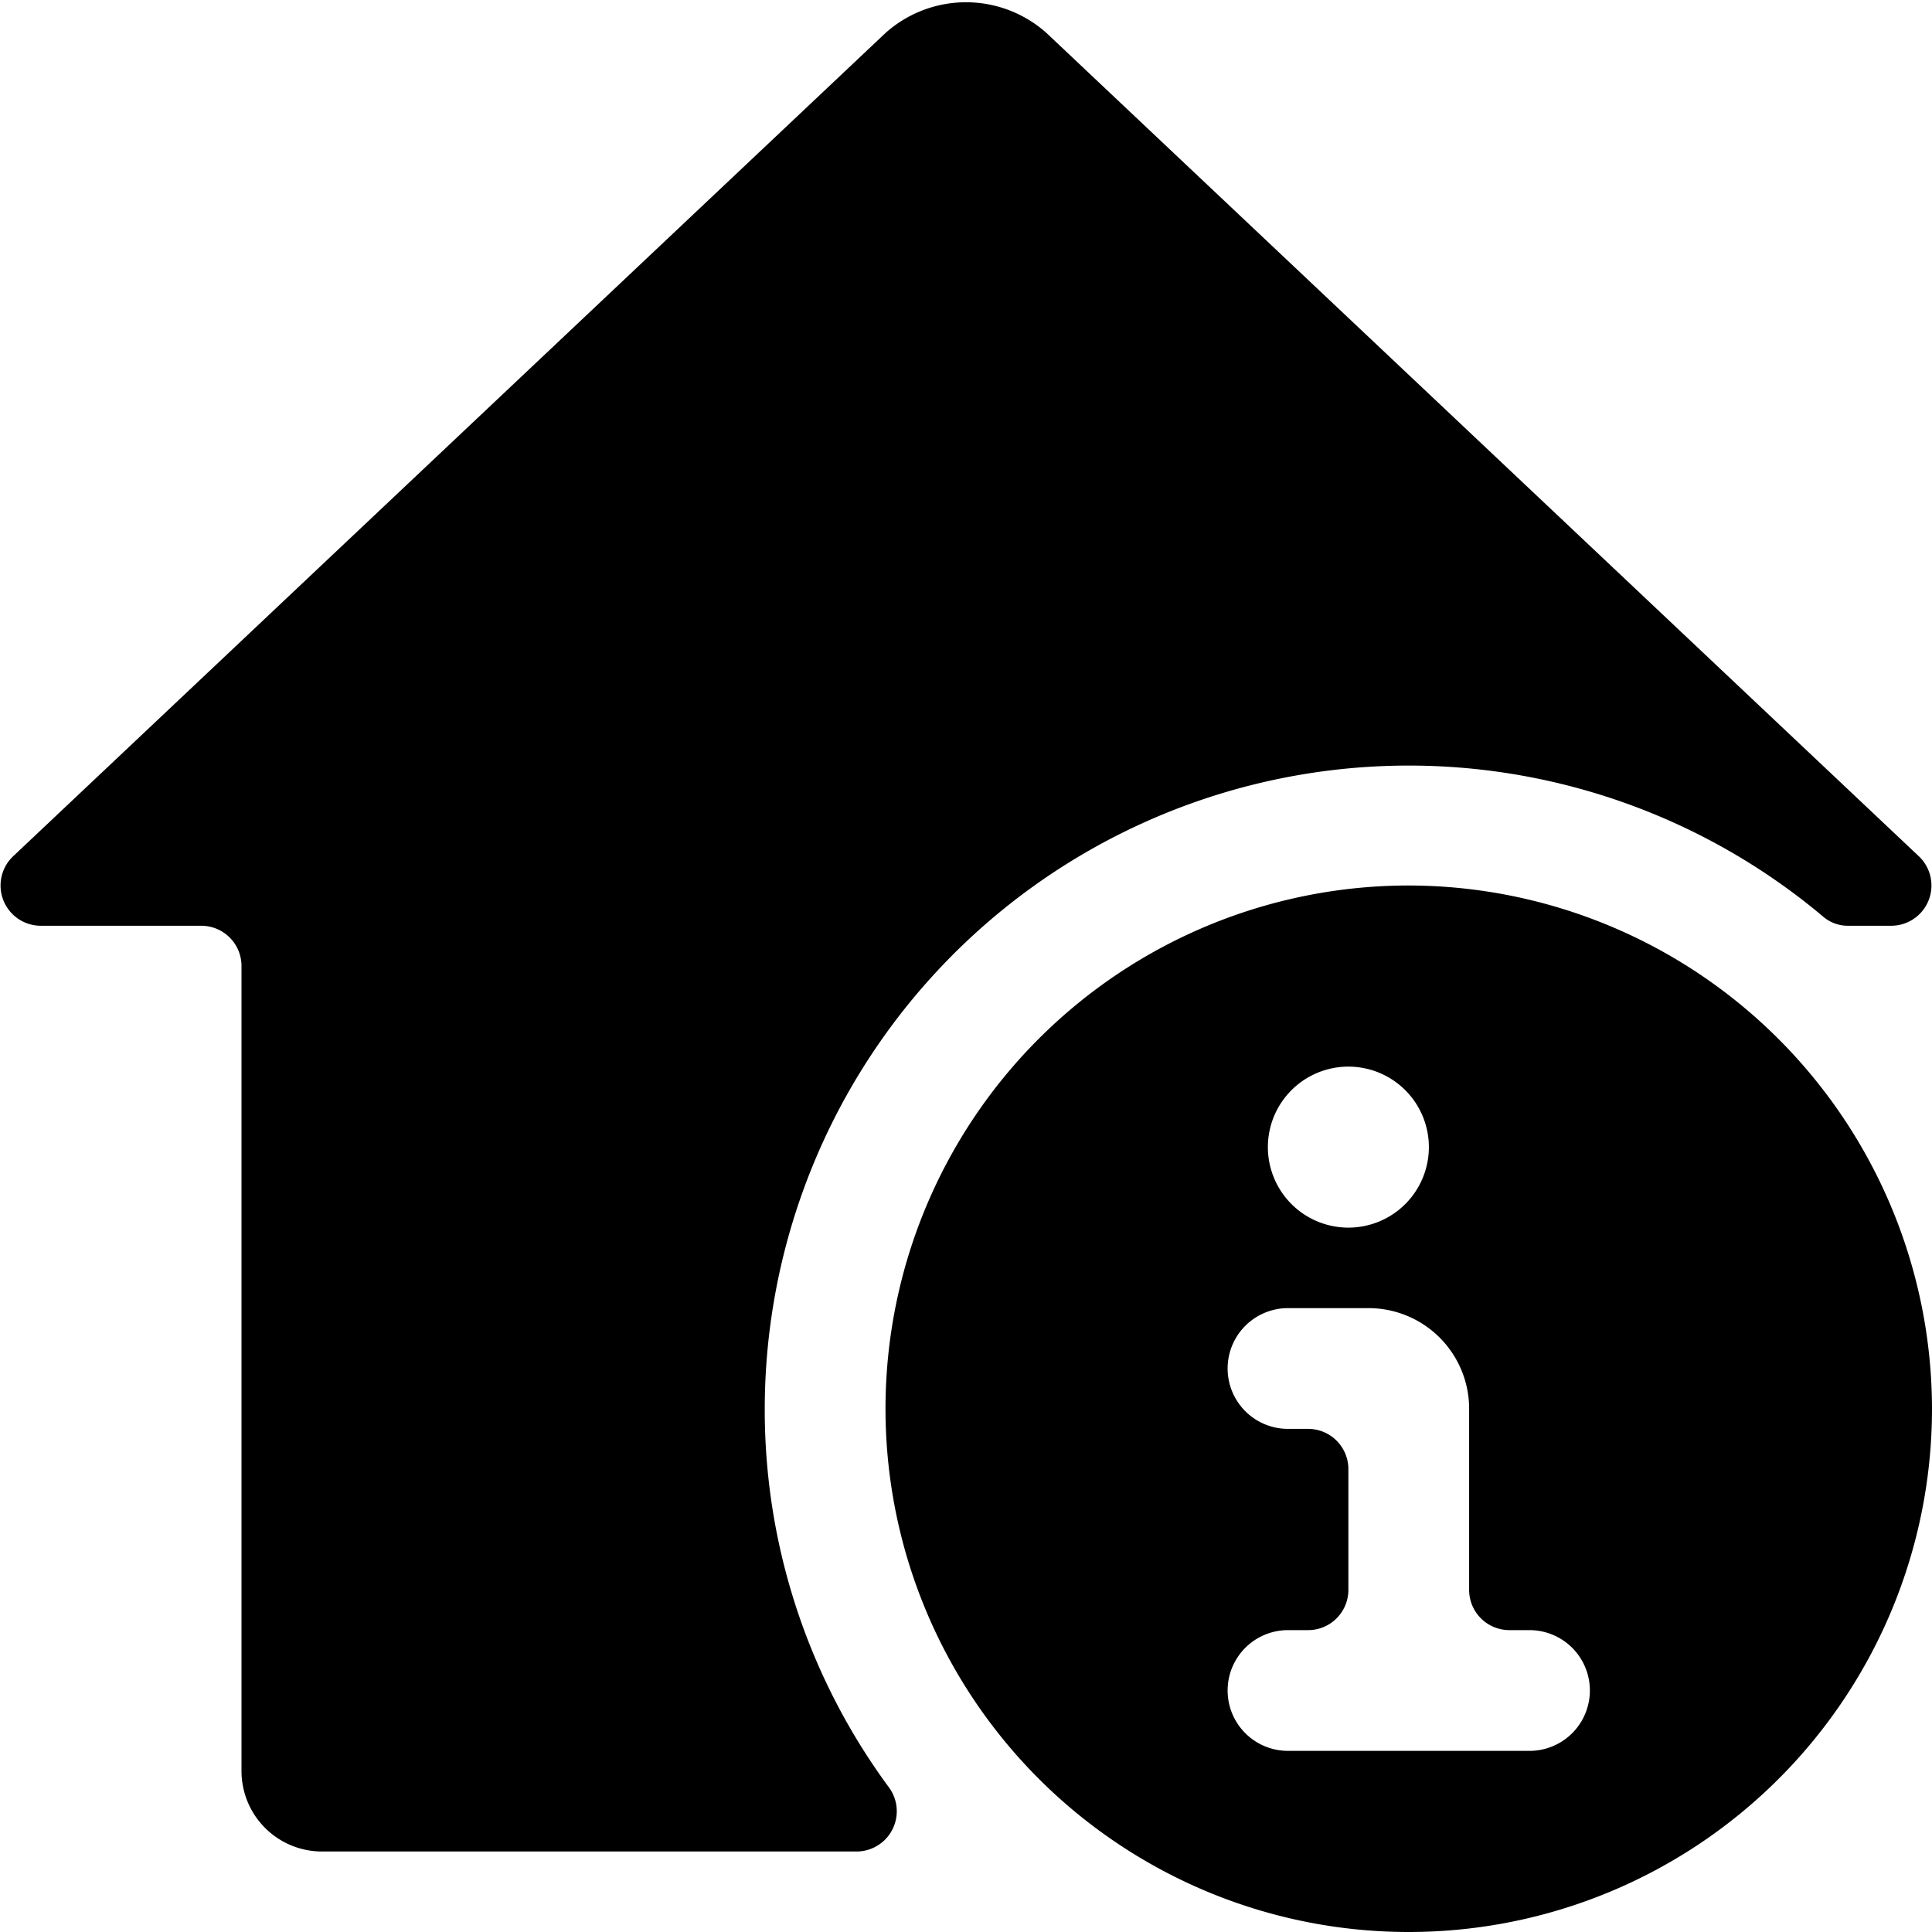
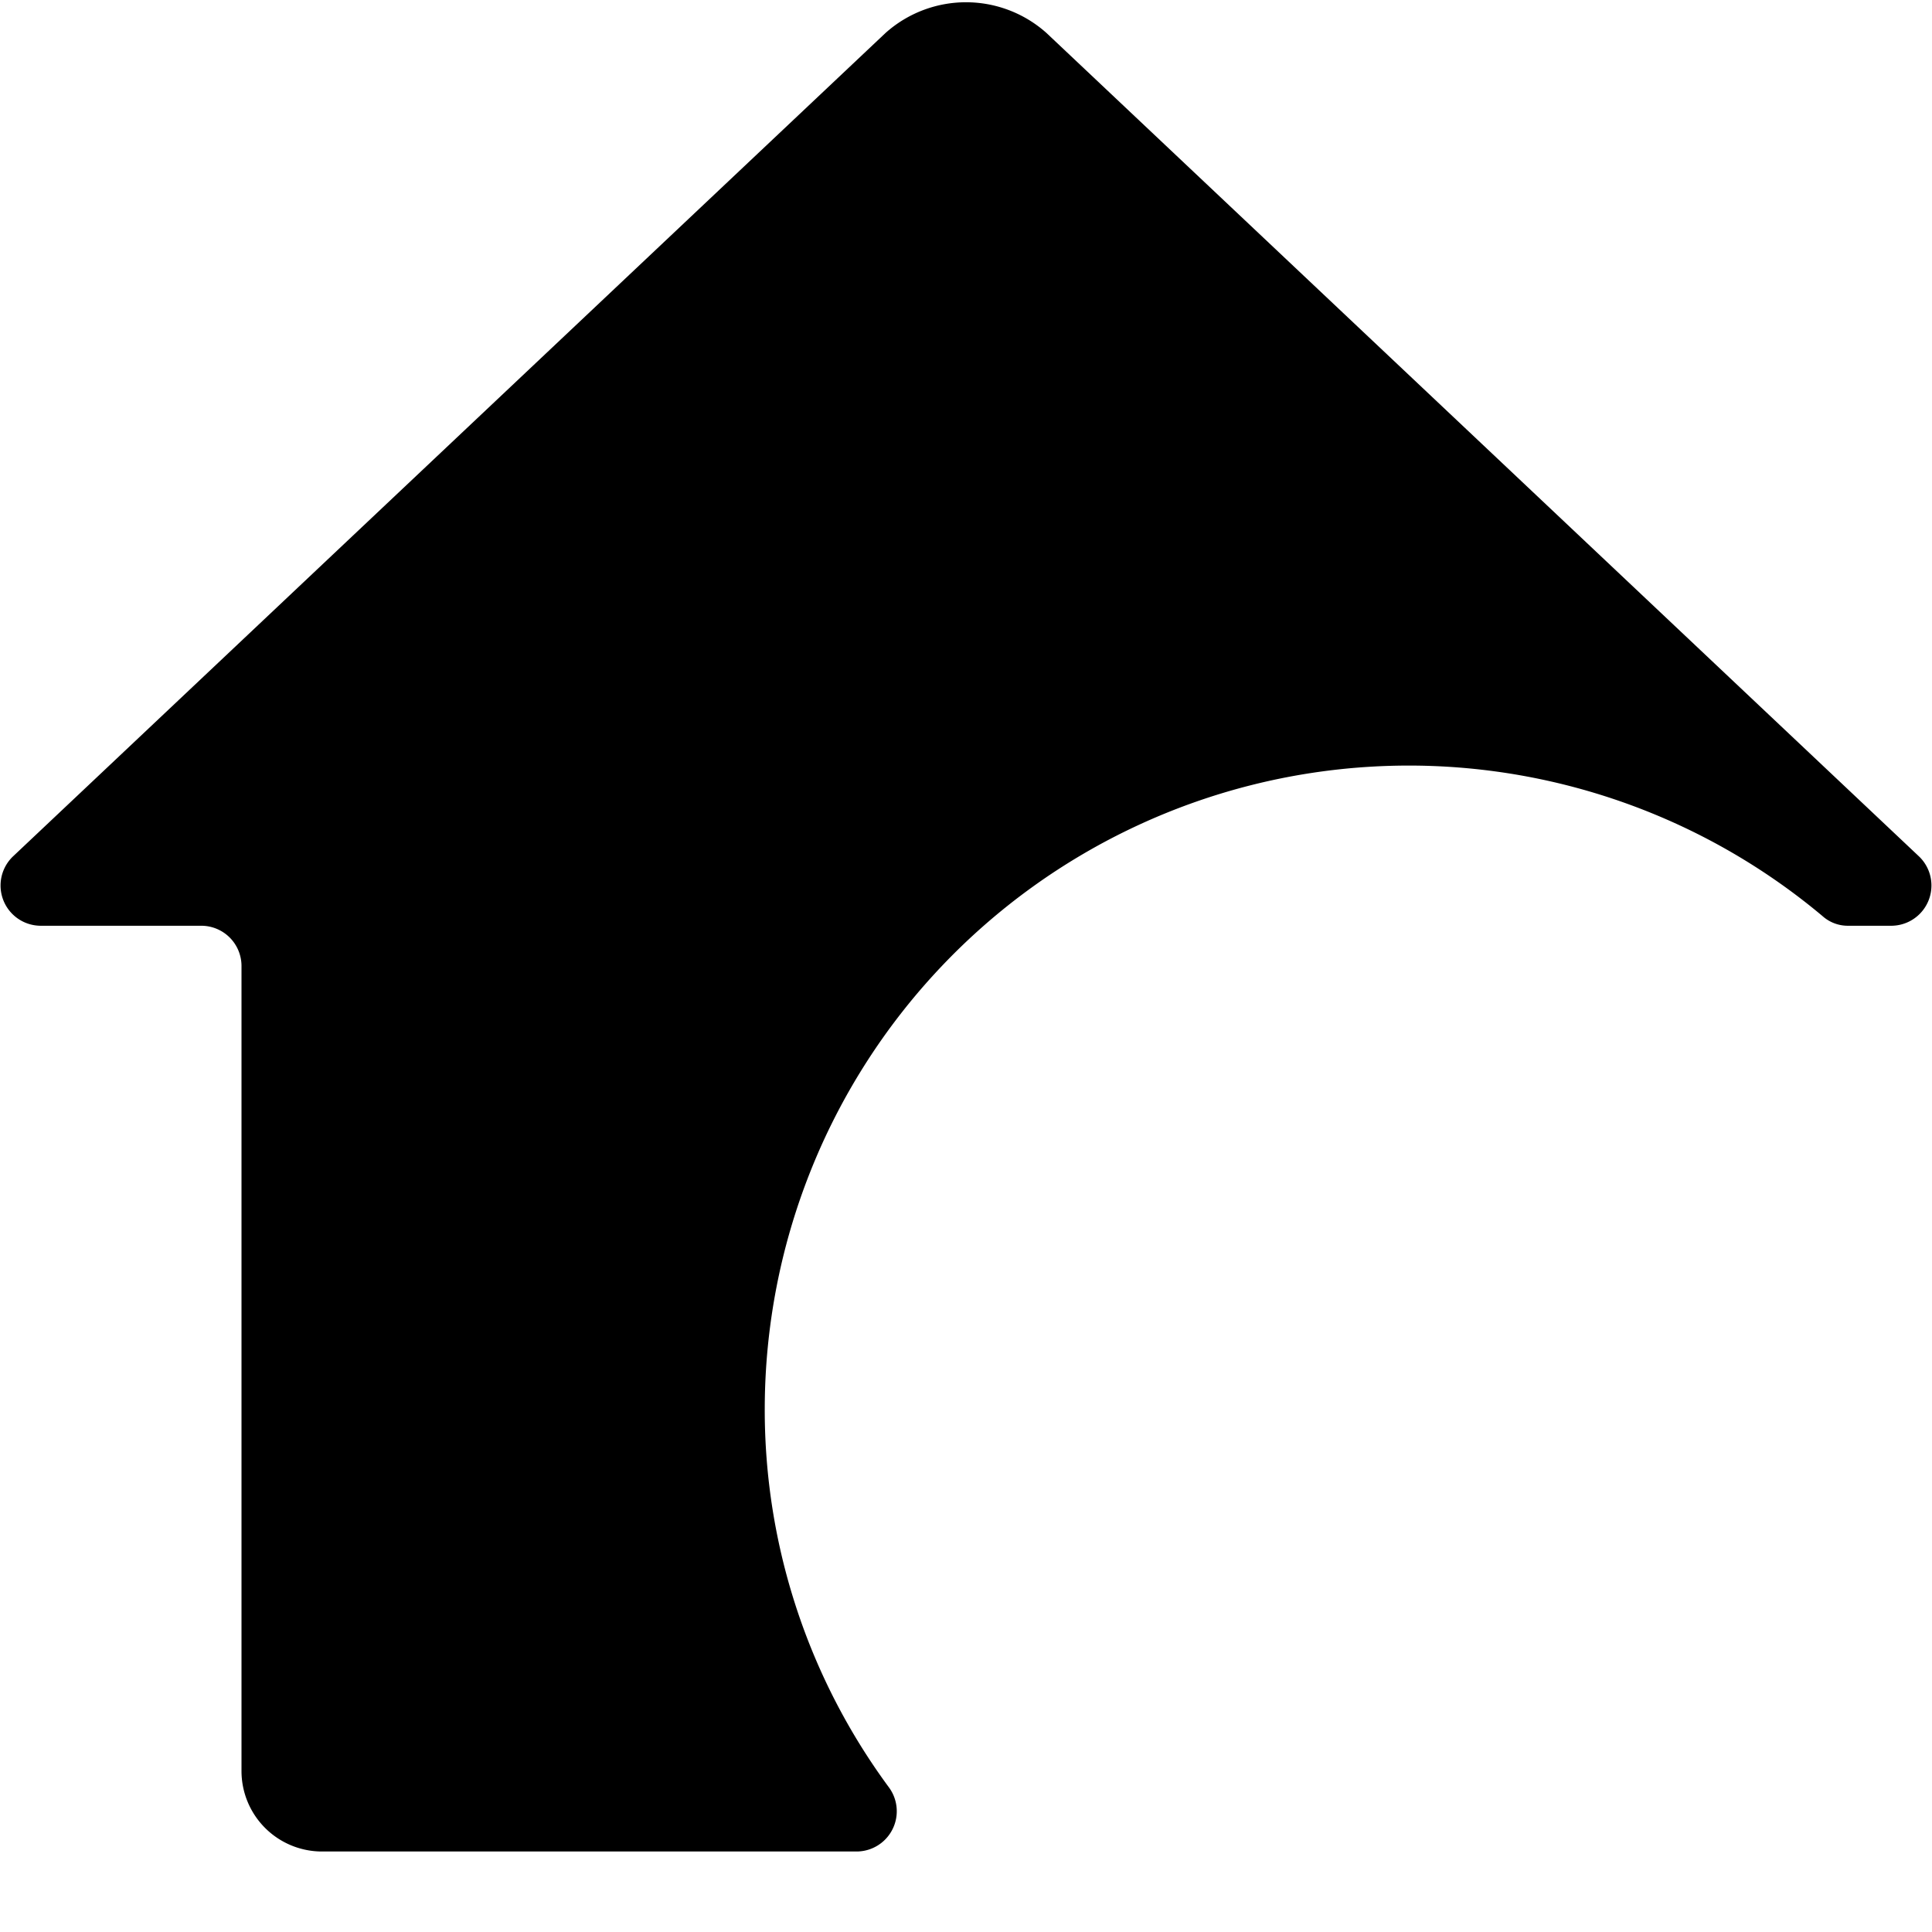
<svg xmlns="http://www.w3.org/2000/svg" viewBox="0 0 24 24">
  <g>
    <path d="M9.5 17.5a8 8 0 0 1 13.14 -6.12 0.47 0.47 0 0 0 0.32 0.12h0.54a0.5 0.5 0 0 0 0.34 -0.86L13 0.41a1.5 1.5 0 0 0 -2 0L0.16 10.64a0.5 0.5 0 0 0 0.34 0.86h2a0.5 0.5 0 0 1 0.5 0.5v10a1 1 0 0 0 1 1h6.64a0.5 0.5 0 0 0 0.4 -0.8 7.9 7.9 0 0 1 -1.54 -4.7Z" fill="#000000" stroke-width="1" />
-     <path d="M17.5 11a6.5 6.5 0 1 0 6.5 6.5 6.51 6.51 0 0 0 -6.5 -6.5Zm-0.75 2.25a1 1 0 1 1 -1 1 1 1 0 0 1 1 -1Zm2.25 8.5h-3a0.75 0.75 0 0 1 0 -1.5h0.25a0.5 0.5 0 0 0 0.5 -0.5v-1.5a0.5 0.5 0 0 0 -0.5 -0.5H16a0.75 0.75 0 0 1 0 -1.5h1a1.25 1.25 0 0 1 1.25 1.25v2.25a0.5 0.5 0 0 0 0.5 0.5H19a0.75 0.75 0 0 1 0 1.5Z" fill="#000000" stroke-width="1" />
  </g>
</svg>